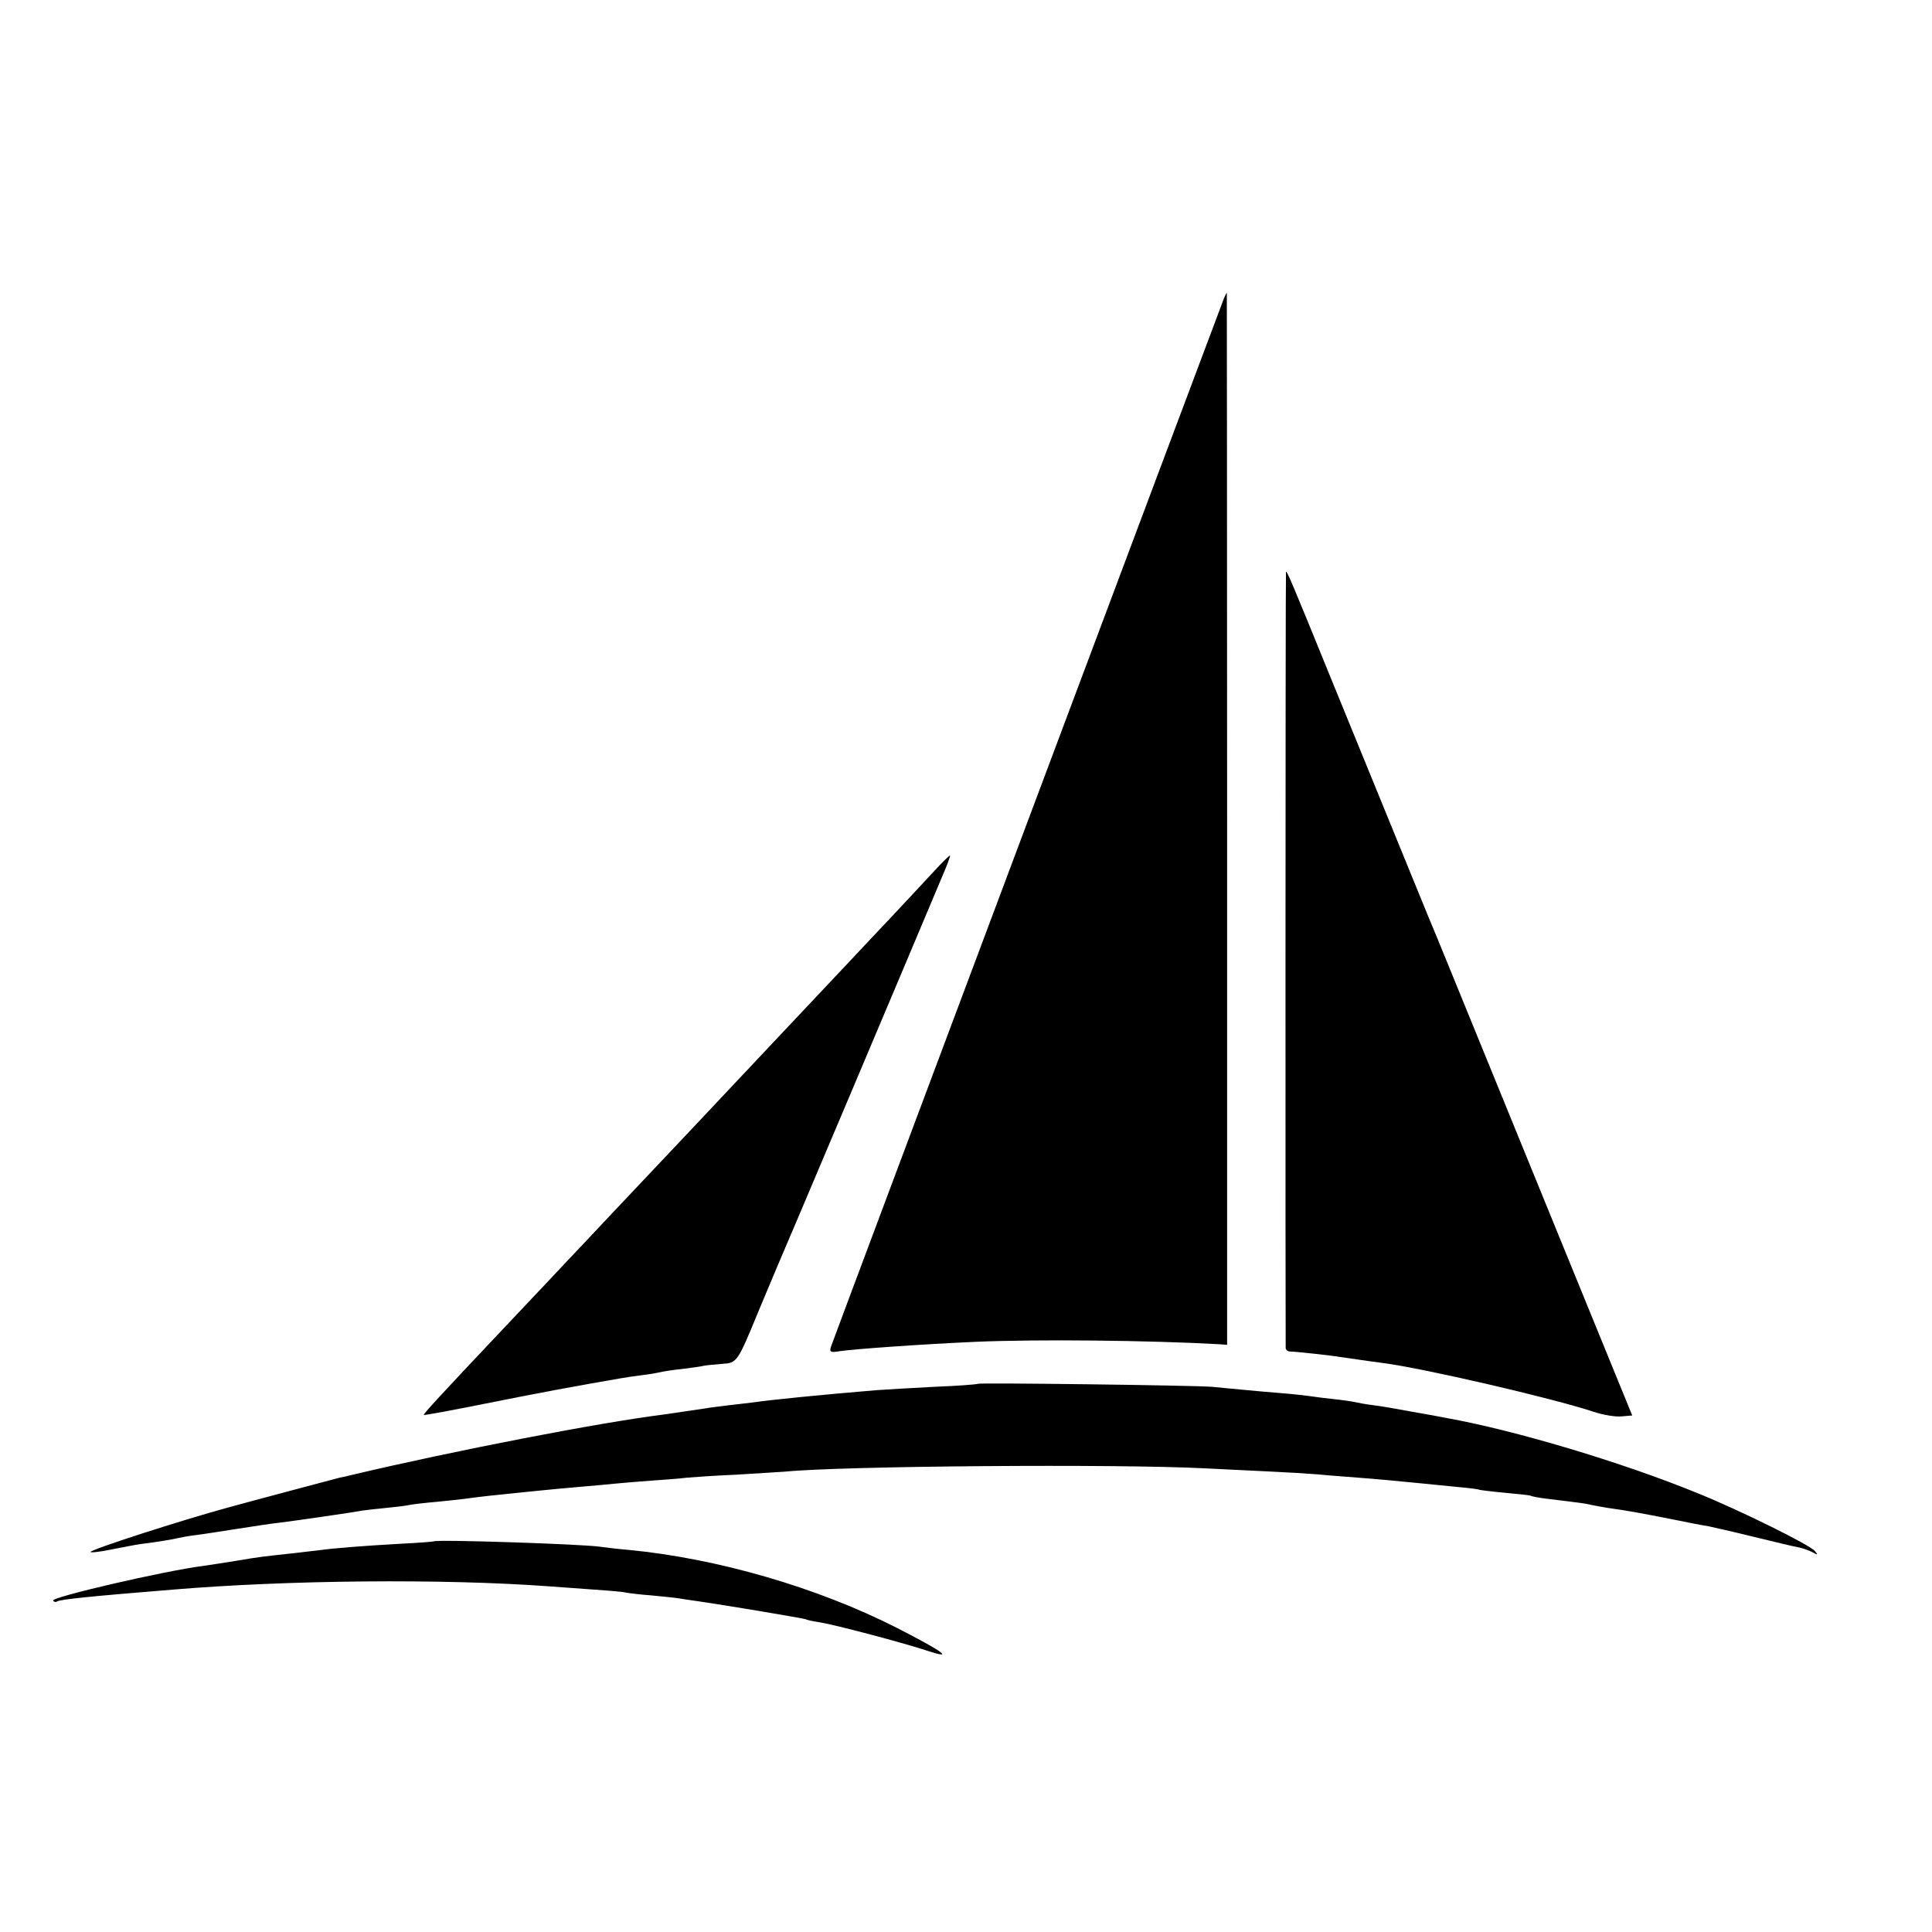
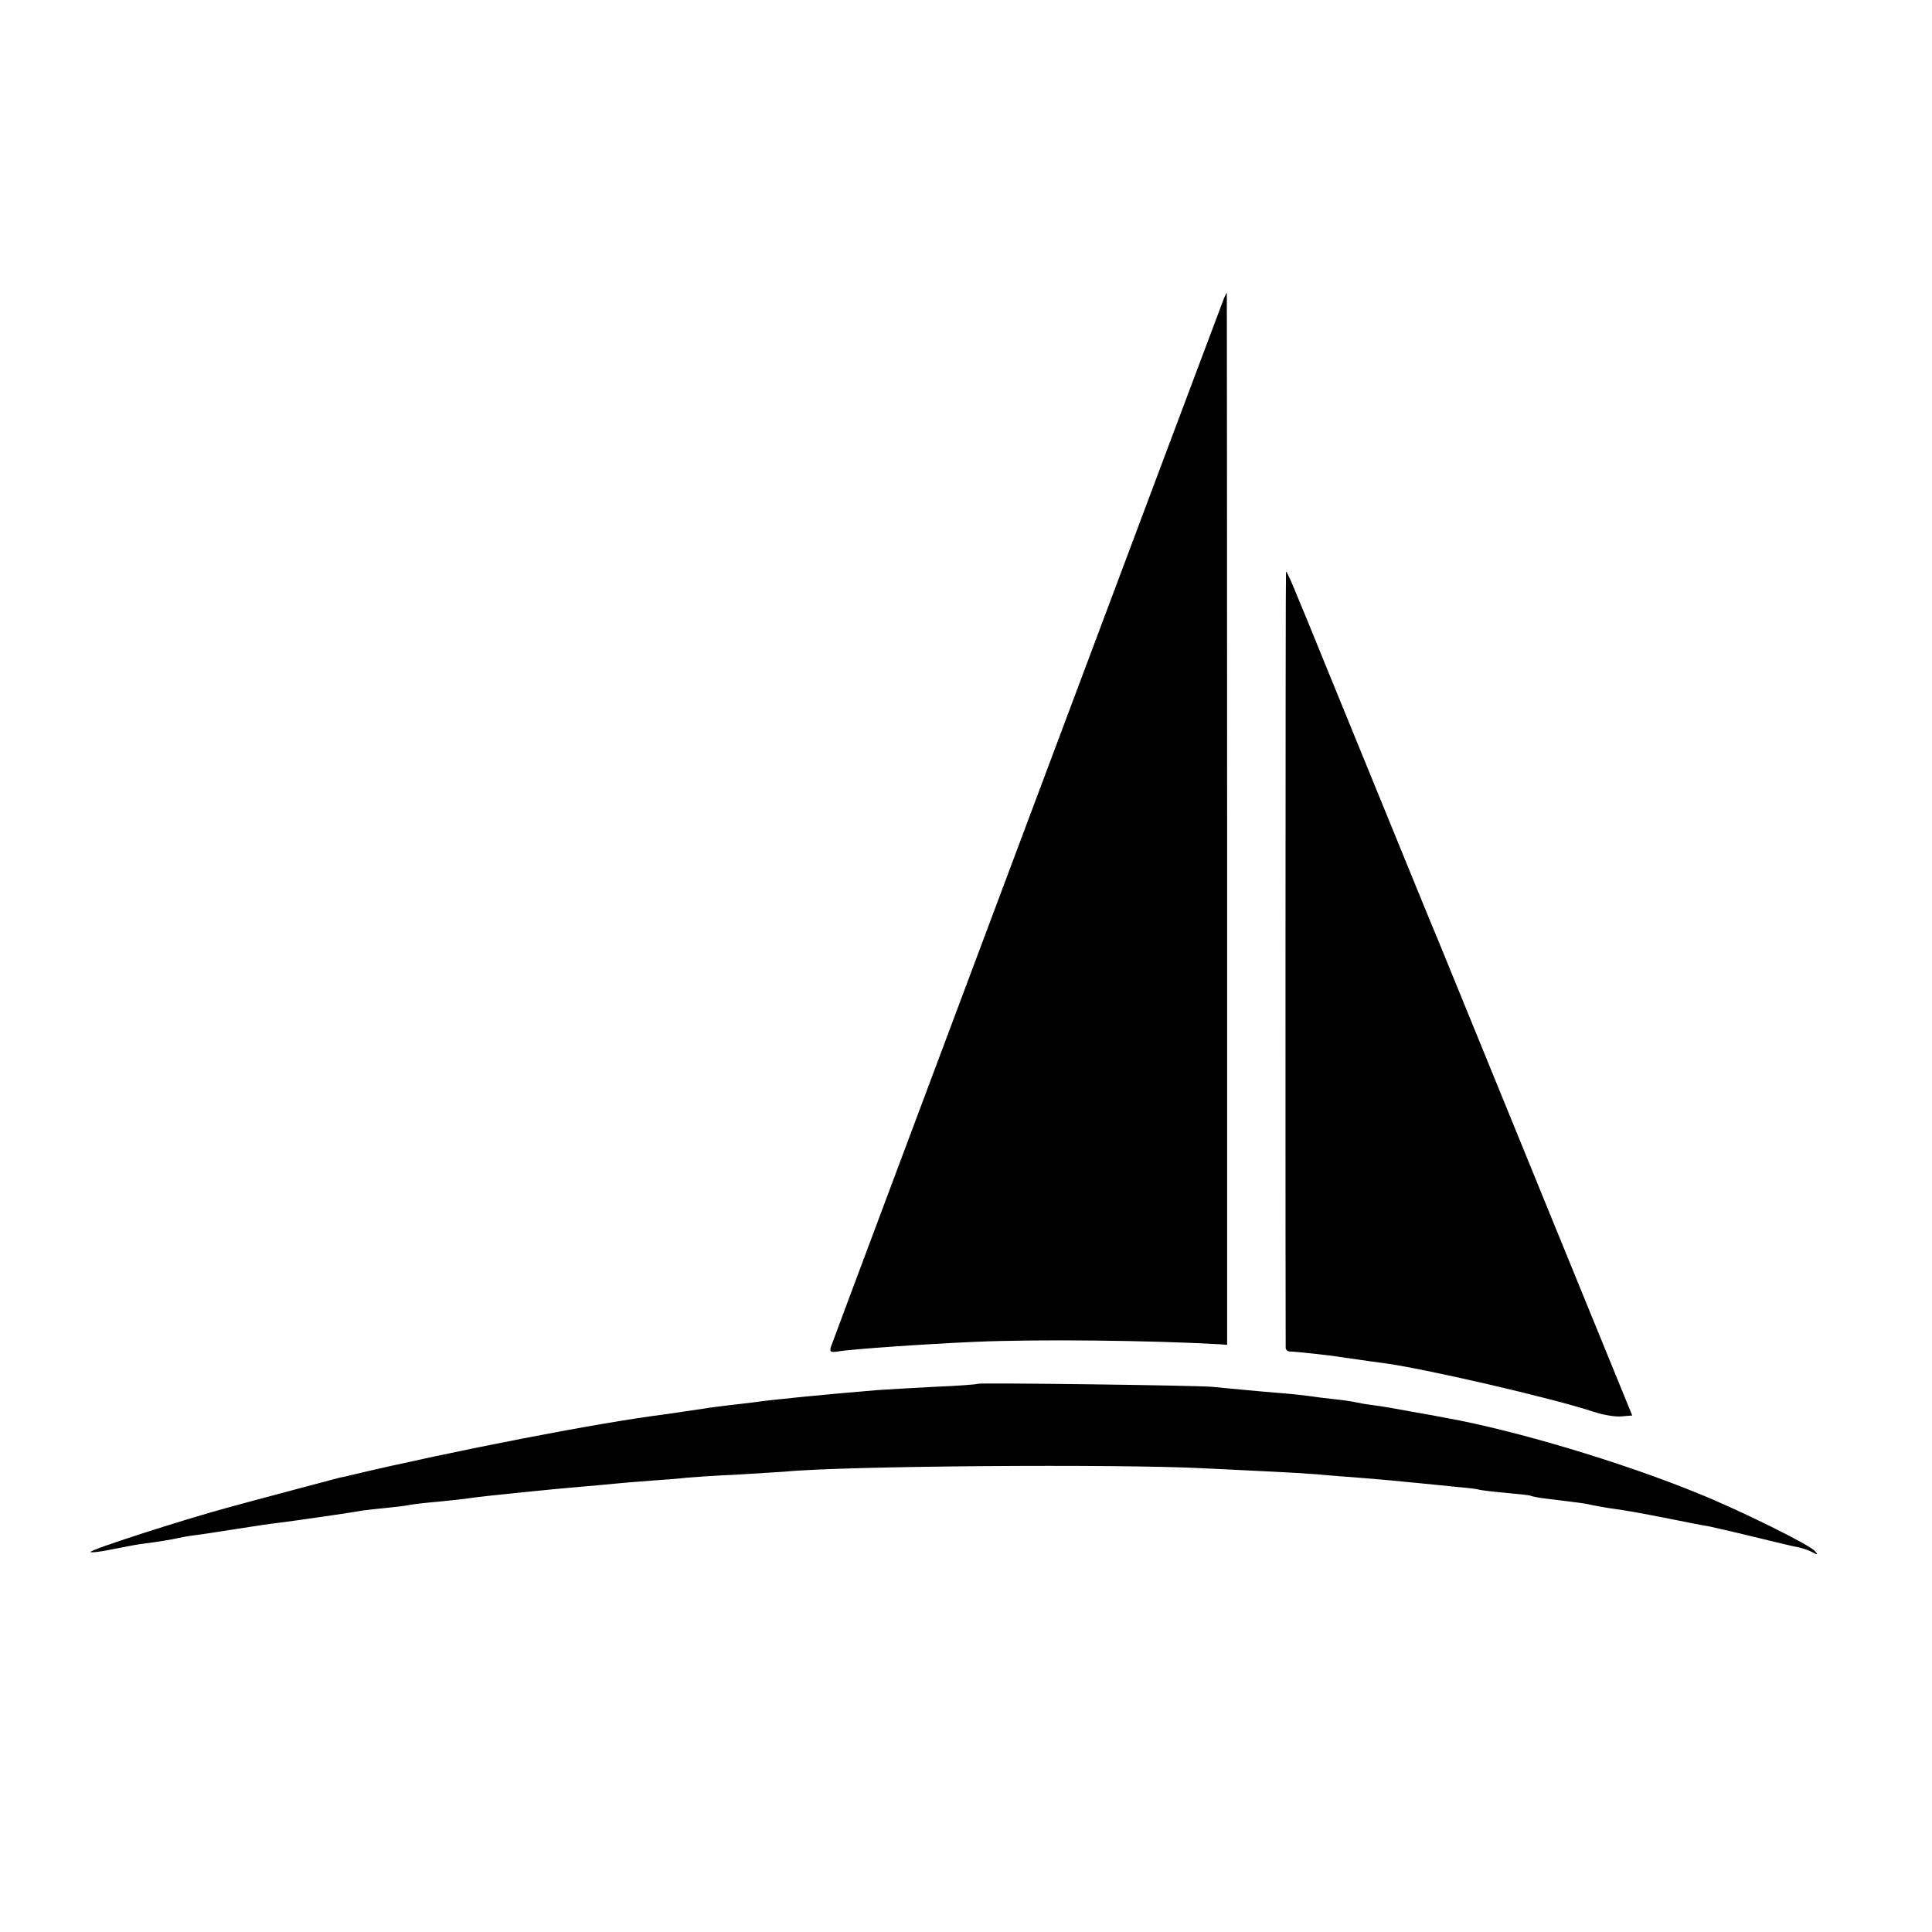
<svg xmlns="http://www.w3.org/2000/svg" version="1.0" width="640pt" height="640pt" viewBox="0 0 640 640" preserveAspectRatio="xMidYMid meet">
  <g transform="translate(0,640) scale(0.1,-0.1)" fill="#000000" stroke="none">
    <path d="M4055 5413 c-31 -81 -1299 -3462 -1303 -3476 -4 -16 0 -18 29 -13 47 7 270 23 449 31 206 9 578 5 810 -8 l25 -2 0 1743 c0 958 -1 1742 -1 1742 -1 0 -5 -8 -9 -17z" />
    <path d="M4260 4505 c-2 -11 -2 -2552 -1 -2571 1 -6 7 -11 14 -11 17 0 145 -14 165 -18 15 -2 102 -15 142 -20 133 -17 561 -116 700 -162 30 -10 71 -17 91 -15 l36 3 -199 487 c-195 477 -295 722 -405 992 -30 74 -61 149 -68 165 -12 29 -174 426 -331 810 -122 300 -143 350 -144 340z" />
-     <path d="M3111 3532 c-18 -20 -87 -93 -151 -162 -65 -69 -137 -145 -160 -170 -111 -118 -332 -352 -390 -414 -36 -38 -78 -83 -95 -101 -46 -49 -313 -331 -382 -405 -34 -36 -79 -83 -100 -106 -21 -22 -97 -103 -170 -180 -205 -217 -262 -279 -259 -281 1 -2 92 15 202 37 169 34 303 59 449 84 17 3 50 8 75 11 25 3 52 8 60 10 8 2 39 7 69 10 30 4 63 8 74 11 11 2 37 4 59 6 49 3 51 5 118 168 29 69 58 139 65 155 12 26 450 1062 543 1284 18 41 31 76 29 77 -1 1 -17 -14 -36 -34z" />
    <path d="M3239 1816 c-2 -2 -67 -7 -144 -10 -77 -4 -162 -9 -190 -11 -182 -15 -360 -33 -405 -40 -14 -2 -52 -6 -85 -10 -32 -4 -66 -8 -75 -10 -20 -3 -108 -16 -143 -21 -215 -27 -694 -120 -1032 -200 -11 -3 -29 -7 -40 -9 -15 -4 -302 -80 -370 -99 -154 -42 -455 -139 -455 -147 0 -3 30 0 68 8 37 7 81 16 97 18 56 7 110 16 125 20 8 2 35 7 60 10 25 3 87 13 139 21 51 8 110 17 130 19 50 6 251 35 281 41 14 2 50 6 81 9 31 3 65 7 77 10 11 2 52 7 89 10 37 4 79 8 93 10 14 2 50 7 80 10 30 3 96 10 145 15 50 5 122 12 160 15 39 3 88 8 110 10 22 2 76 7 120 10 44 3 98 7 120 10 22 2 96 7 165 10 69 4 141 9 160 10 191 19 1100 26 1390 11 80 -4 181 -9 225 -11 44 -2 112 -6 150 -9 39 -4 99 -8 135 -11 66 -5 140 -12 220 -20 25 -3 74 -7 110 -11 35 -3 67 -7 70 -9 3 -1 41 -6 85 -10 44 -4 83 -8 86 -10 3 -2 28 -7 55 -10 115 -14 130 -16 144 -20 8 -2 33 -6 55 -10 71 -10 98 -15 205 -36 58 -12 116 -23 130 -25 14 -3 81 -18 150 -35 69 -17 136 -33 149 -35 13 -3 34 -10 45 -16 18 -10 19 -9 8 4 -16 20 -248 135 -387 191 -251 103 -610 210 -835 250 -14 3 -63 12 -110 20 -47 9 -105 19 -130 22 -25 3 -52 8 -60 10 -8 2 -40 7 -70 10 -30 3 -66 8 -80 10 -14 2 -56 7 -95 10 -38 3 -95 8 -125 11 -30 3 -77 7 -105 10 -61 5 -771 14 -776 10z" />
-     <path d="M1437 1294 c-1 -1 -51 -5 -112 -8 -124 -7 -213 -14 -265 -21 -19 -2 -62 -7 -95 -11 -91 -10 -105 -11 -180 -24 -38 -6 -88 -14 -110 -17 -133 -17 -506 -104 -499 -115 3 -5 9 -6 13 -3 12 7 110 17 381 39 382 32 896 37 1250 11 197 -14 236 -17 250 -20 8 -2 48 -7 88 -10 41 -4 82 -8 92 -10 10 -2 40 -6 67 -10 84 -12 346 -56 352 -59 3 -2 24 -7 46 -10 51 -8 281 -69 359 -95 88 -29 52 -3 -104 77 -264 134 -595 230 -890 258 -36 3 -76 8 -90 10 -57 9 -545 25 -553 18z" />
  </g>
</svg>